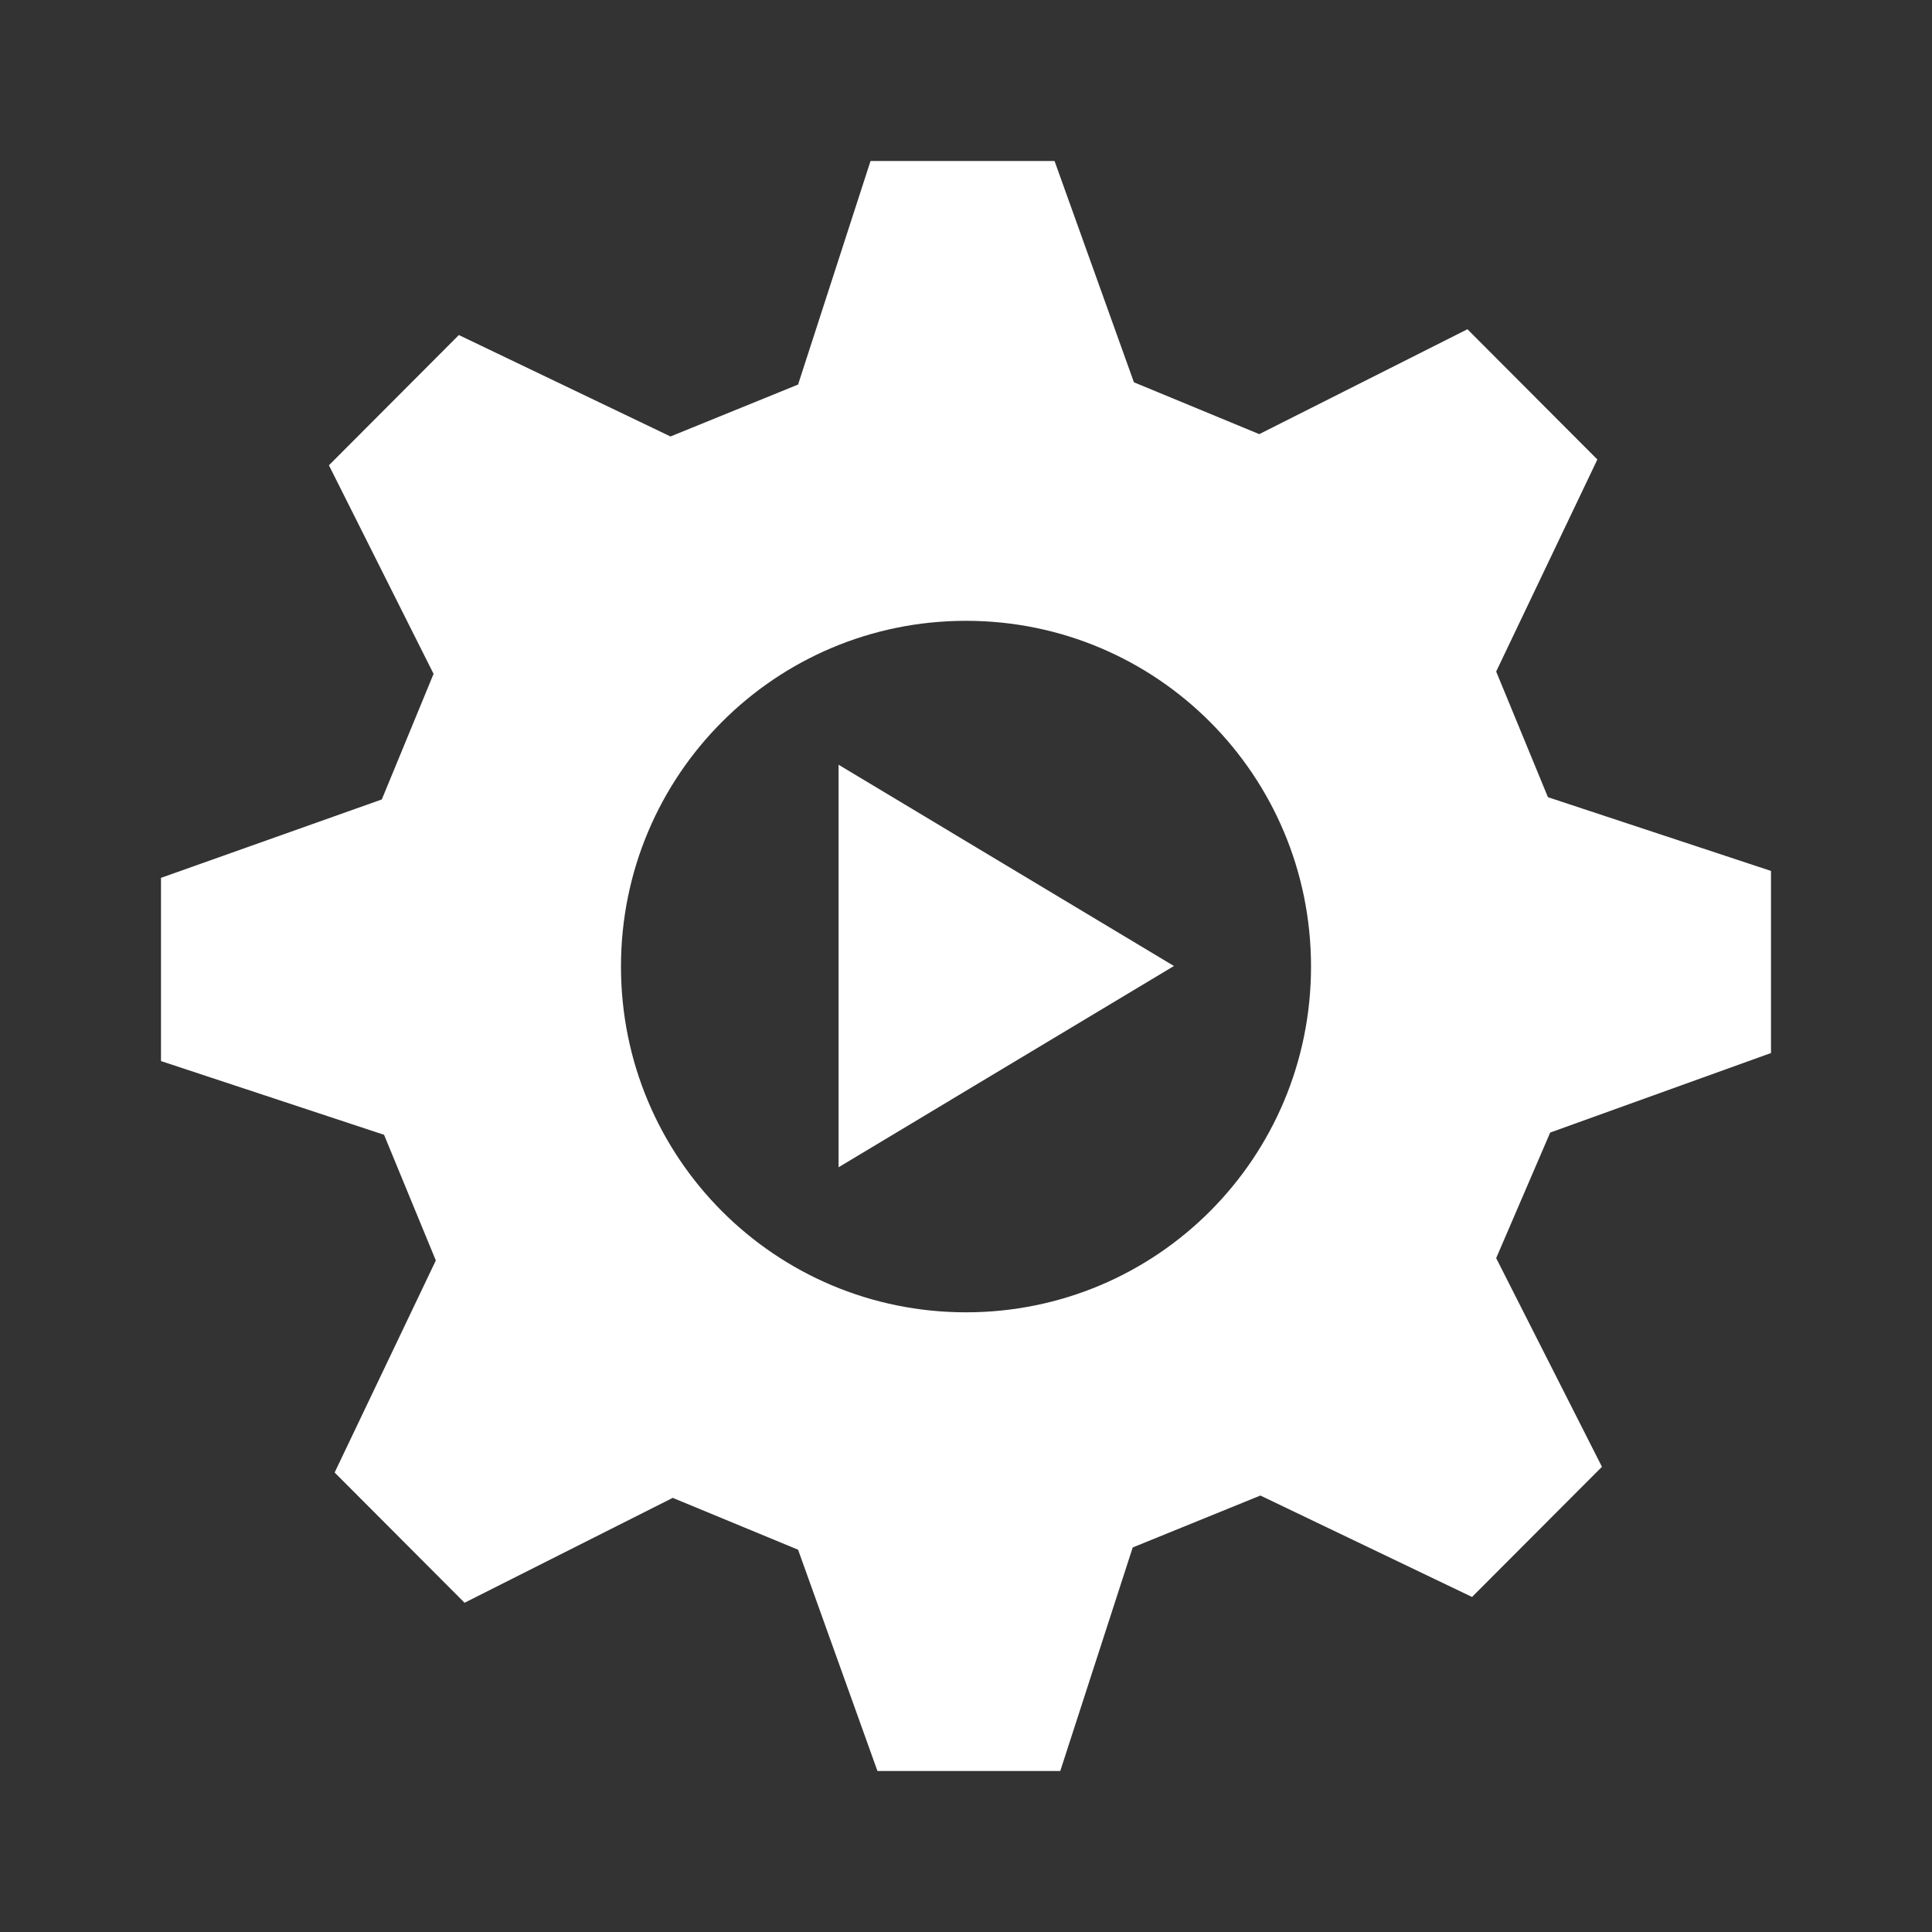
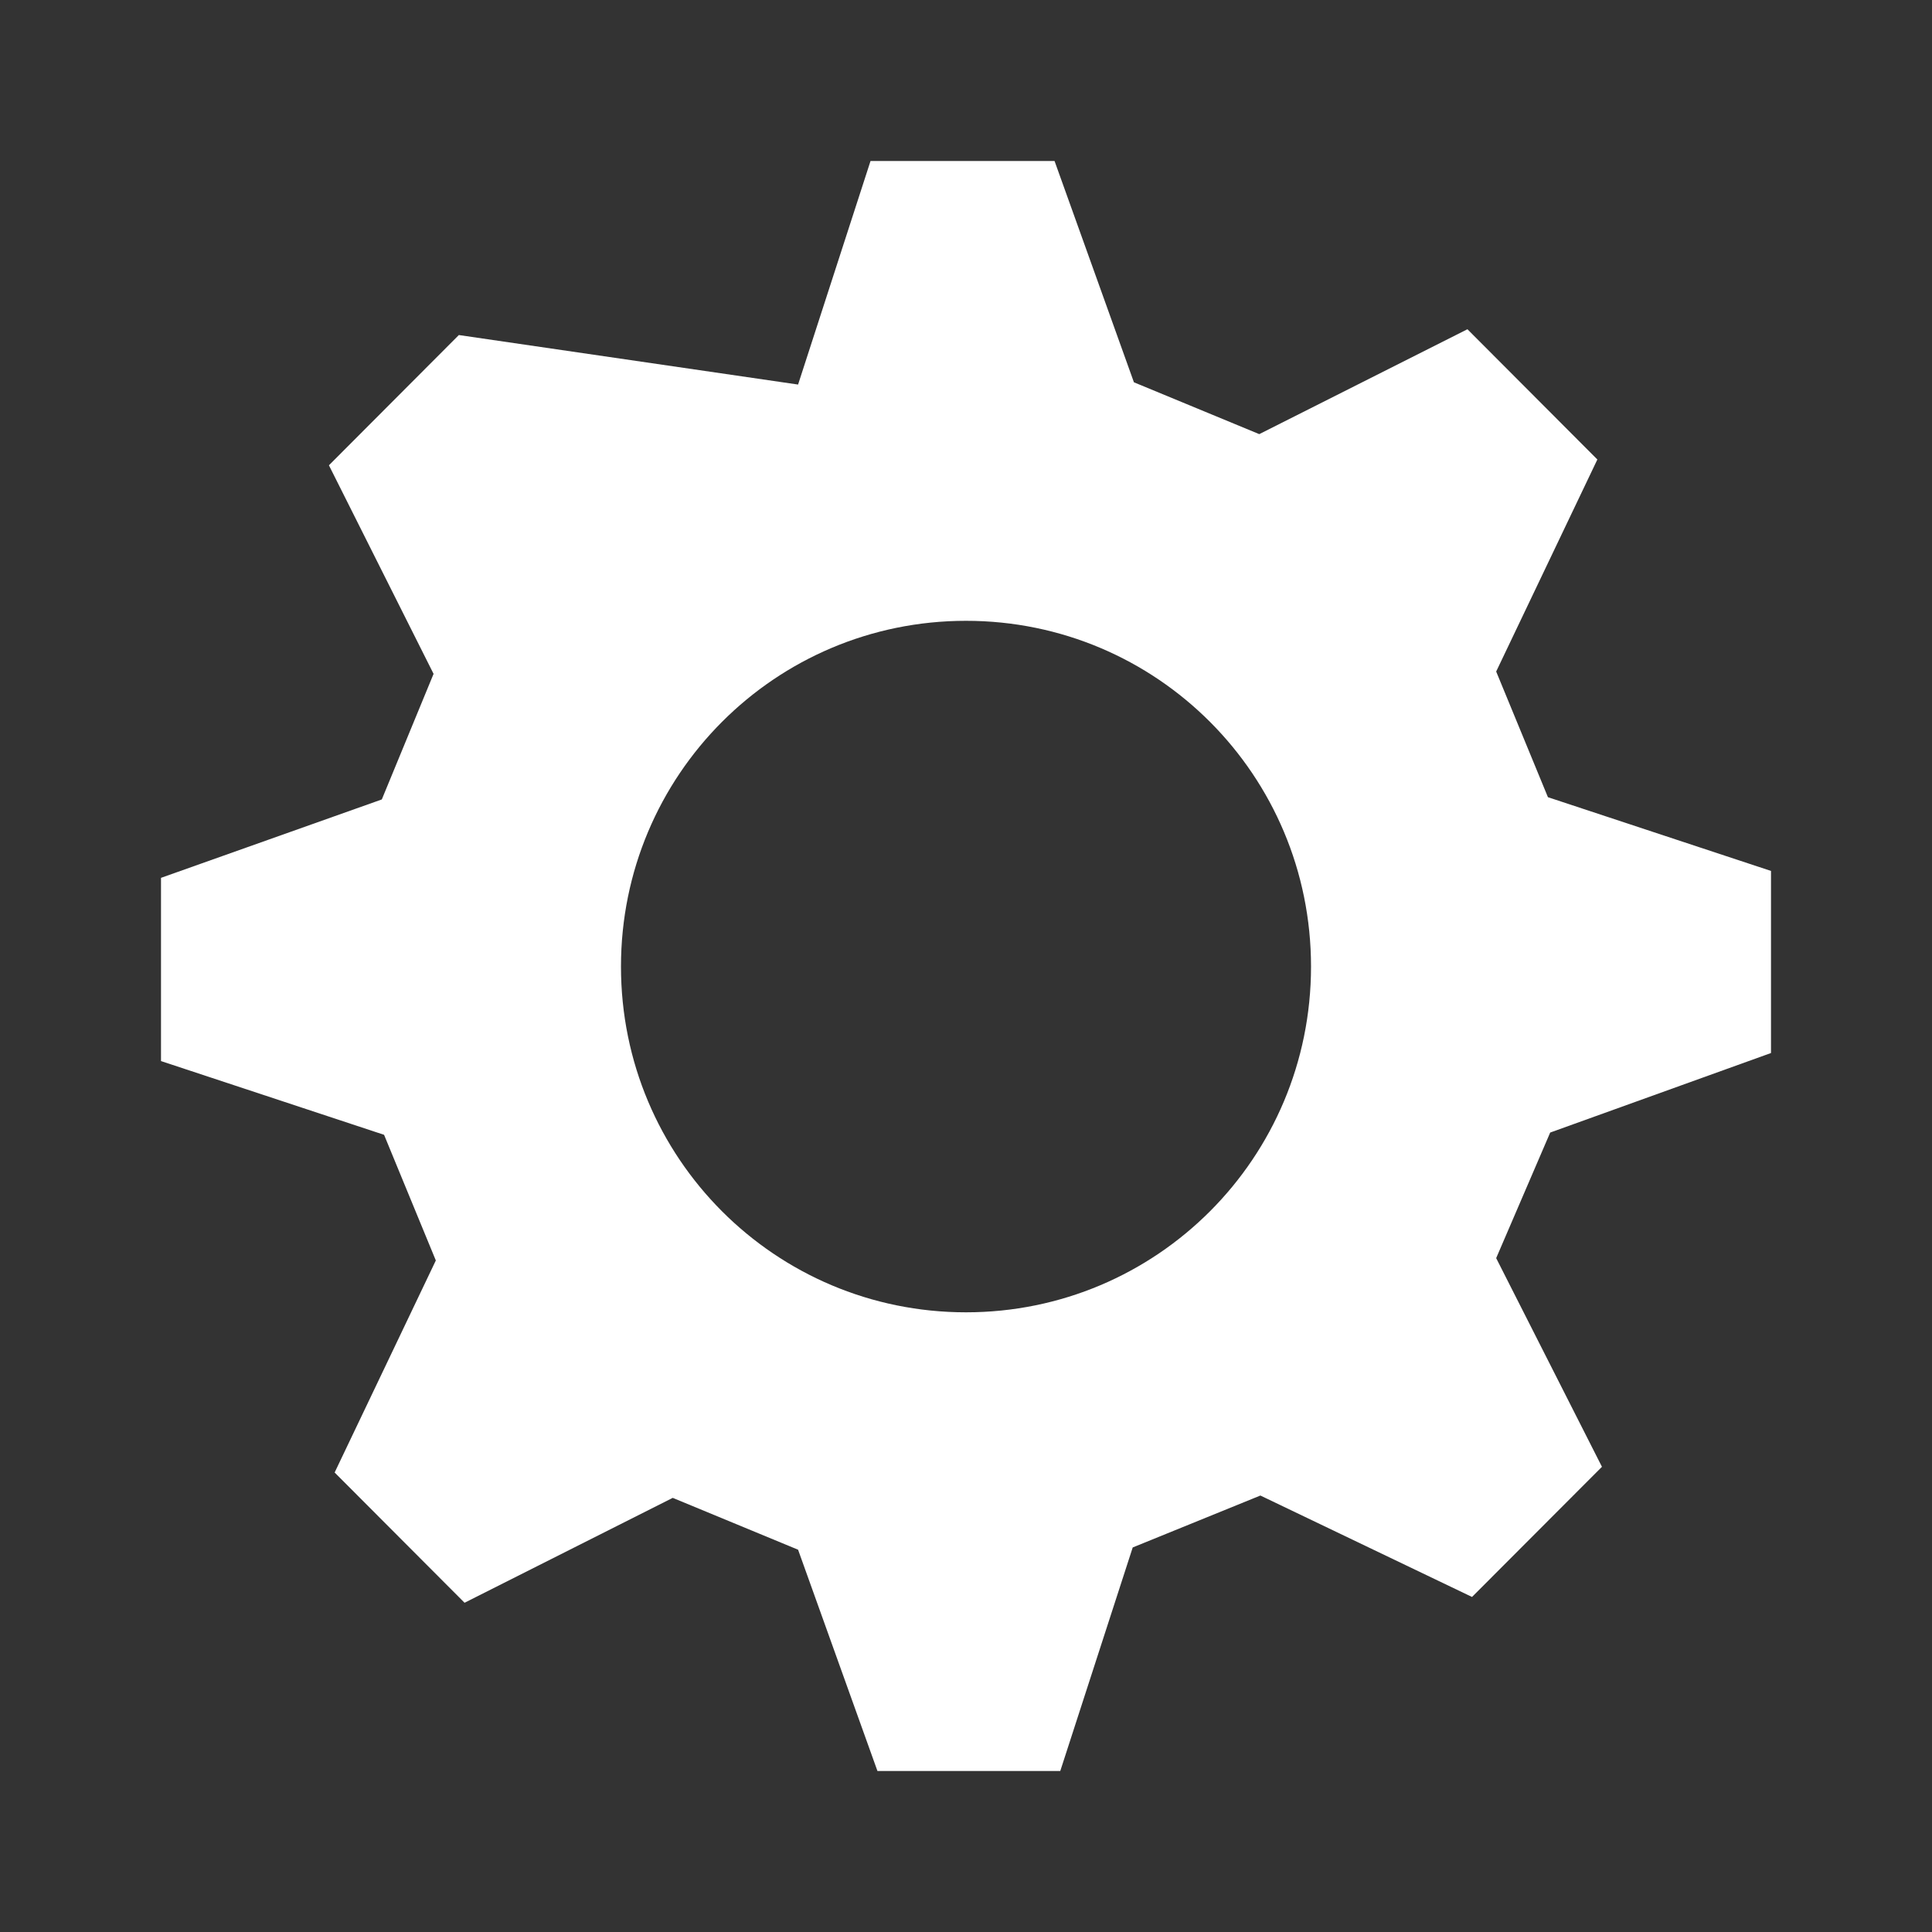
<svg xmlns="http://www.w3.org/2000/svg" width="24" height="24" viewBox="0 0 24 24" fill="none">
  <rect x="0" y="0" width="24" height="24" fill="#333333" stroke="none" />
-   <path d="M22 13.11V10.819L19.229 9.903L18.586 8.342L19.843 5.708L18.229 4.09L15.643 5.393L14.086 4.749L13.1 2H10.814L9.914 4.777L8.329 5.422L5.7 4.162L4.086 5.78L5.386 8.371L4.743 9.931L2 10.905V13.181L4.771 14.097L5.414 15.658L4.157 18.292L5.771 19.91L8.357 18.607L9.914 19.251L10.9 22H13.171L14.071 19.223L15.657 18.578L18.286 19.838L19.9 18.221L18.586 15.629L19.257 14.069L22 13.081V13.11ZM12 16.302C9.629 16.302 7.714 14.384 7.714 12.007C7.714 9.631 9.629 7.712 12 7.712C14.371 7.712 16.286 9.631 16.286 12.007C16.286 14.384 14.371 16.302 12 16.302Z" fill="white" />
-   <path d="M10.417 9.5V14.5L14.583 12L10.417 9.5Z" fill="white" />
+   <path d="M22 13.11V10.819L19.229 9.903L18.586 8.342L19.843 5.708L18.229 4.09L15.643 5.393L14.086 4.749L13.1 2H10.814L9.914 4.777L5.7 4.162L4.086 5.78L5.386 8.371L4.743 9.931L2 10.905V13.181L4.771 14.097L5.414 15.658L4.157 18.292L5.771 19.91L8.357 18.607L9.914 19.251L10.9 22H13.171L14.071 19.223L15.657 18.578L18.286 19.838L19.9 18.221L18.586 15.629L19.257 14.069L22 13.081V13.11ZM12 16.302C9.629 16.302 7.714 14.384 7.714 12.007C7.714 9.631 9.629 7.712 12 7.712C14.371 7.712 16.286 9.631 16.286 12.007C16.286 14.384 14.371 16.302 12 16.302Z" fill="white" />
</svg>